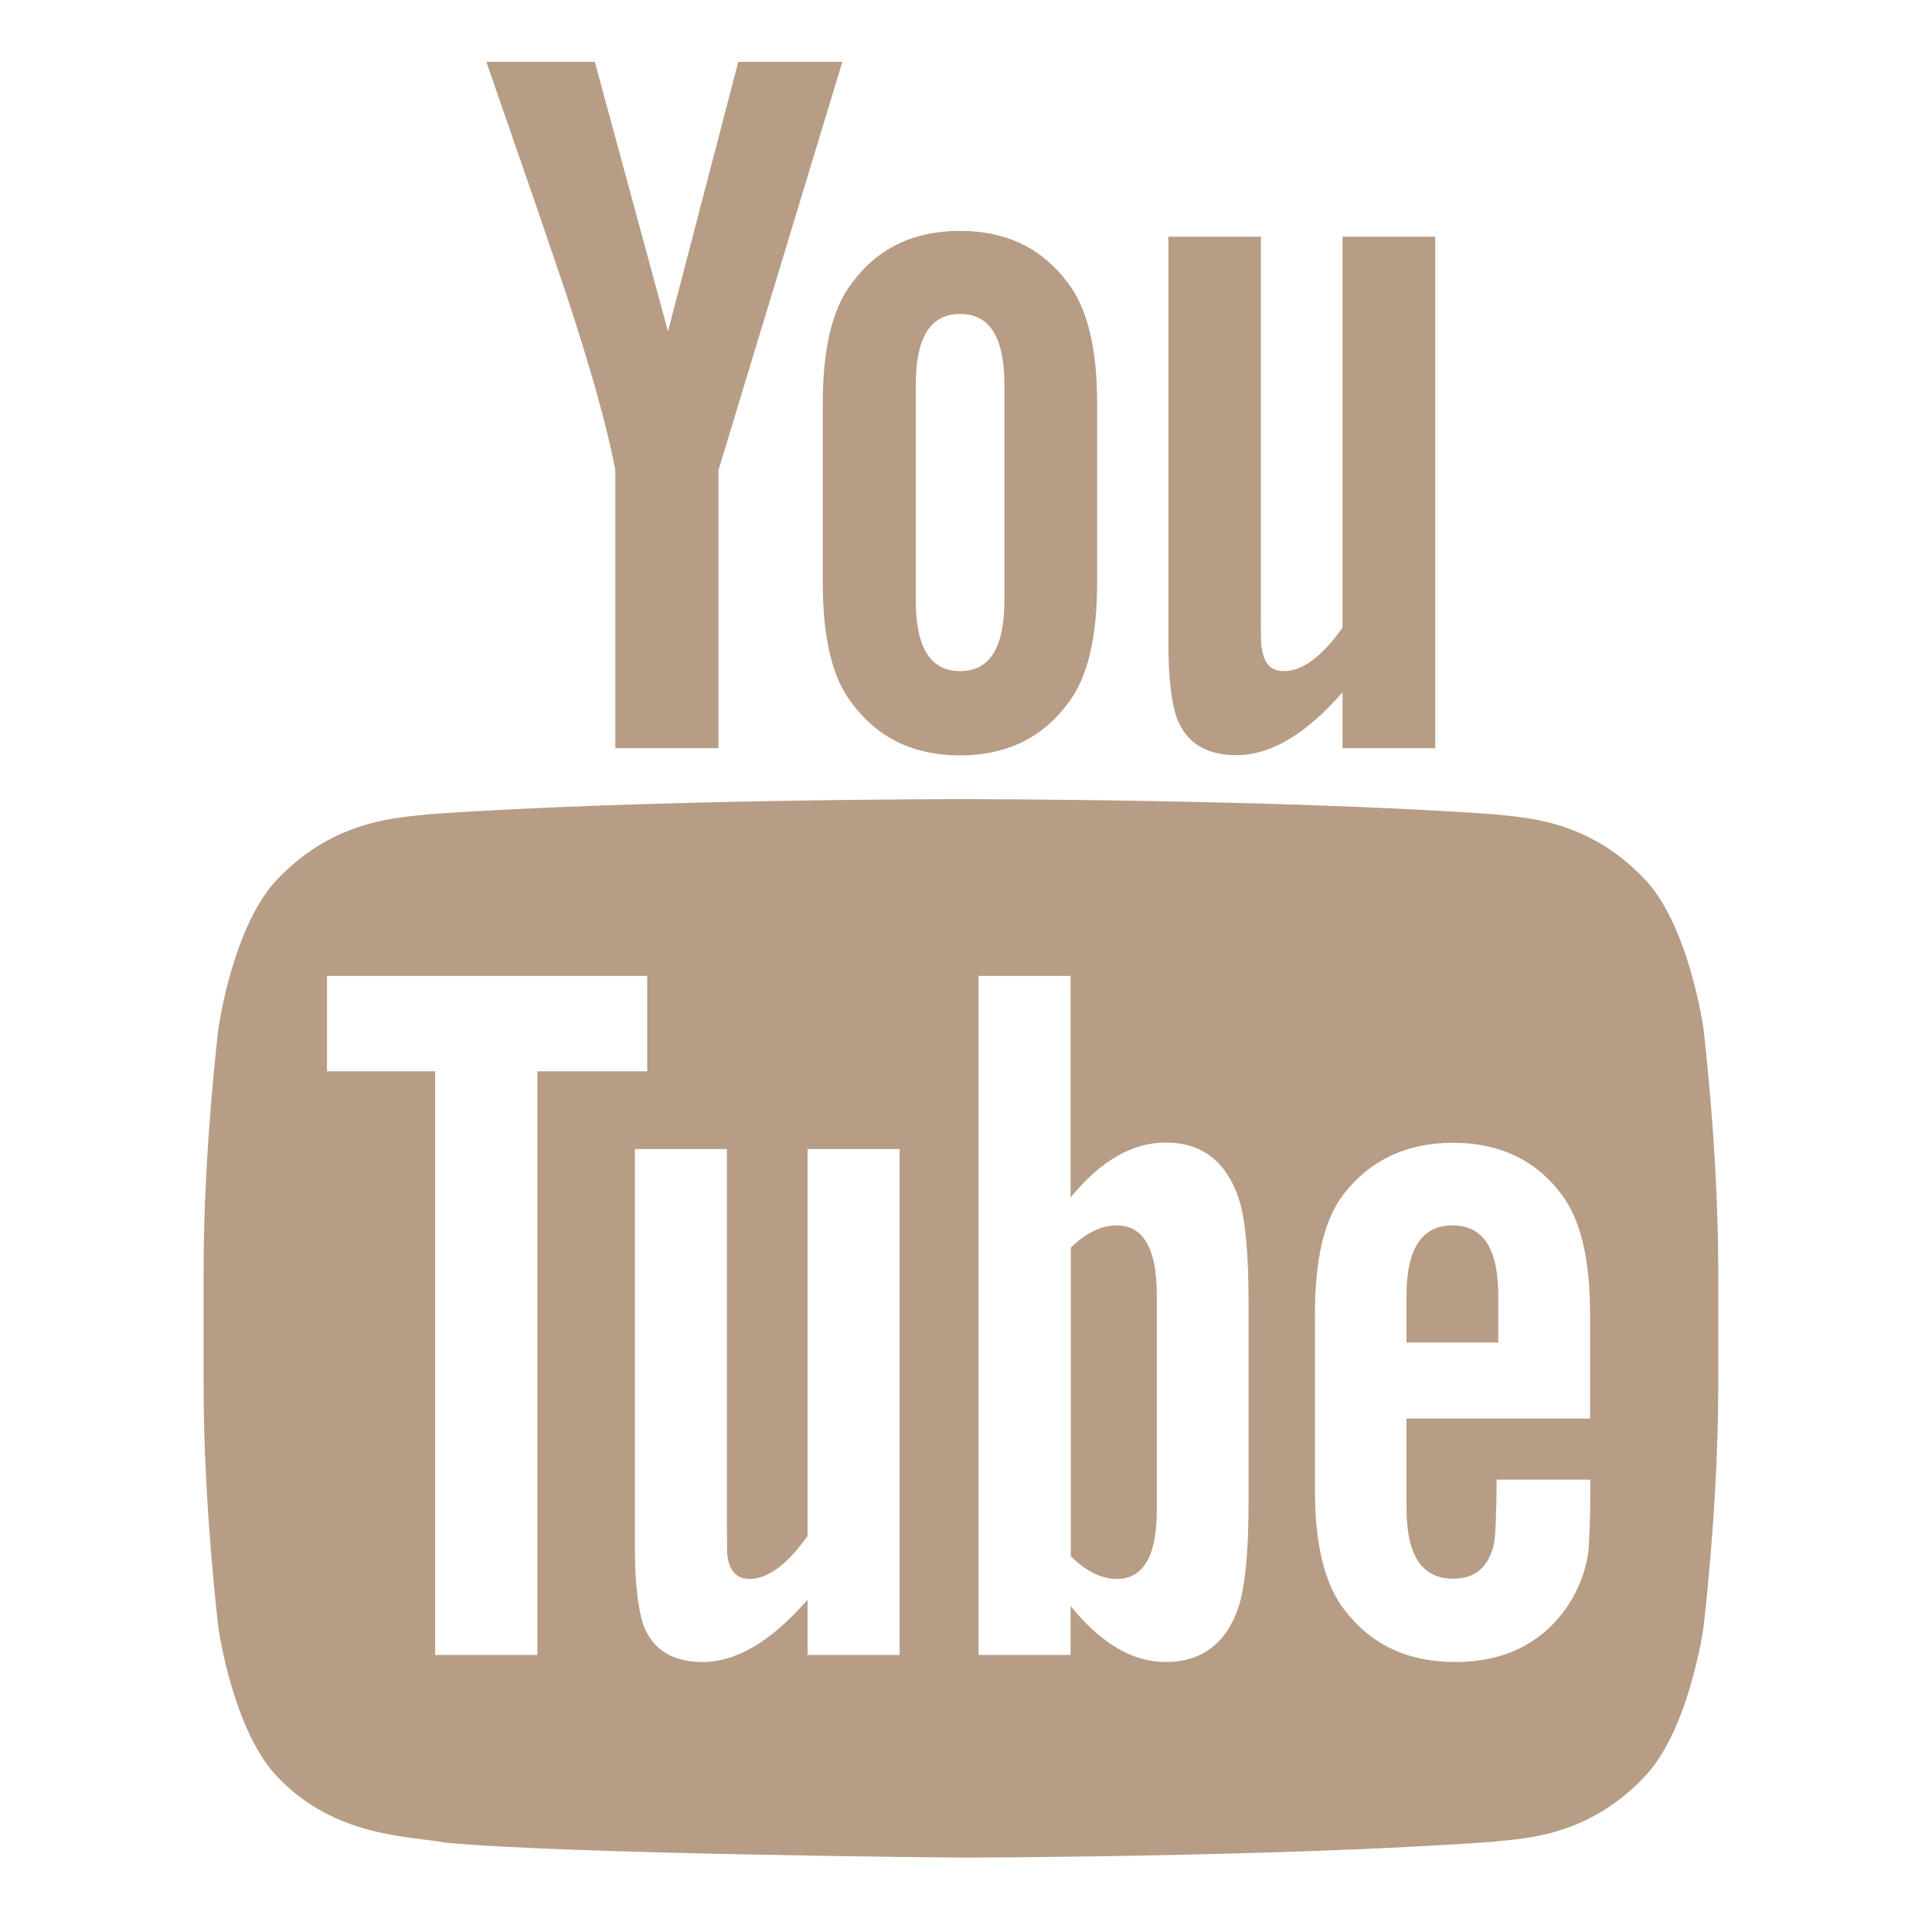
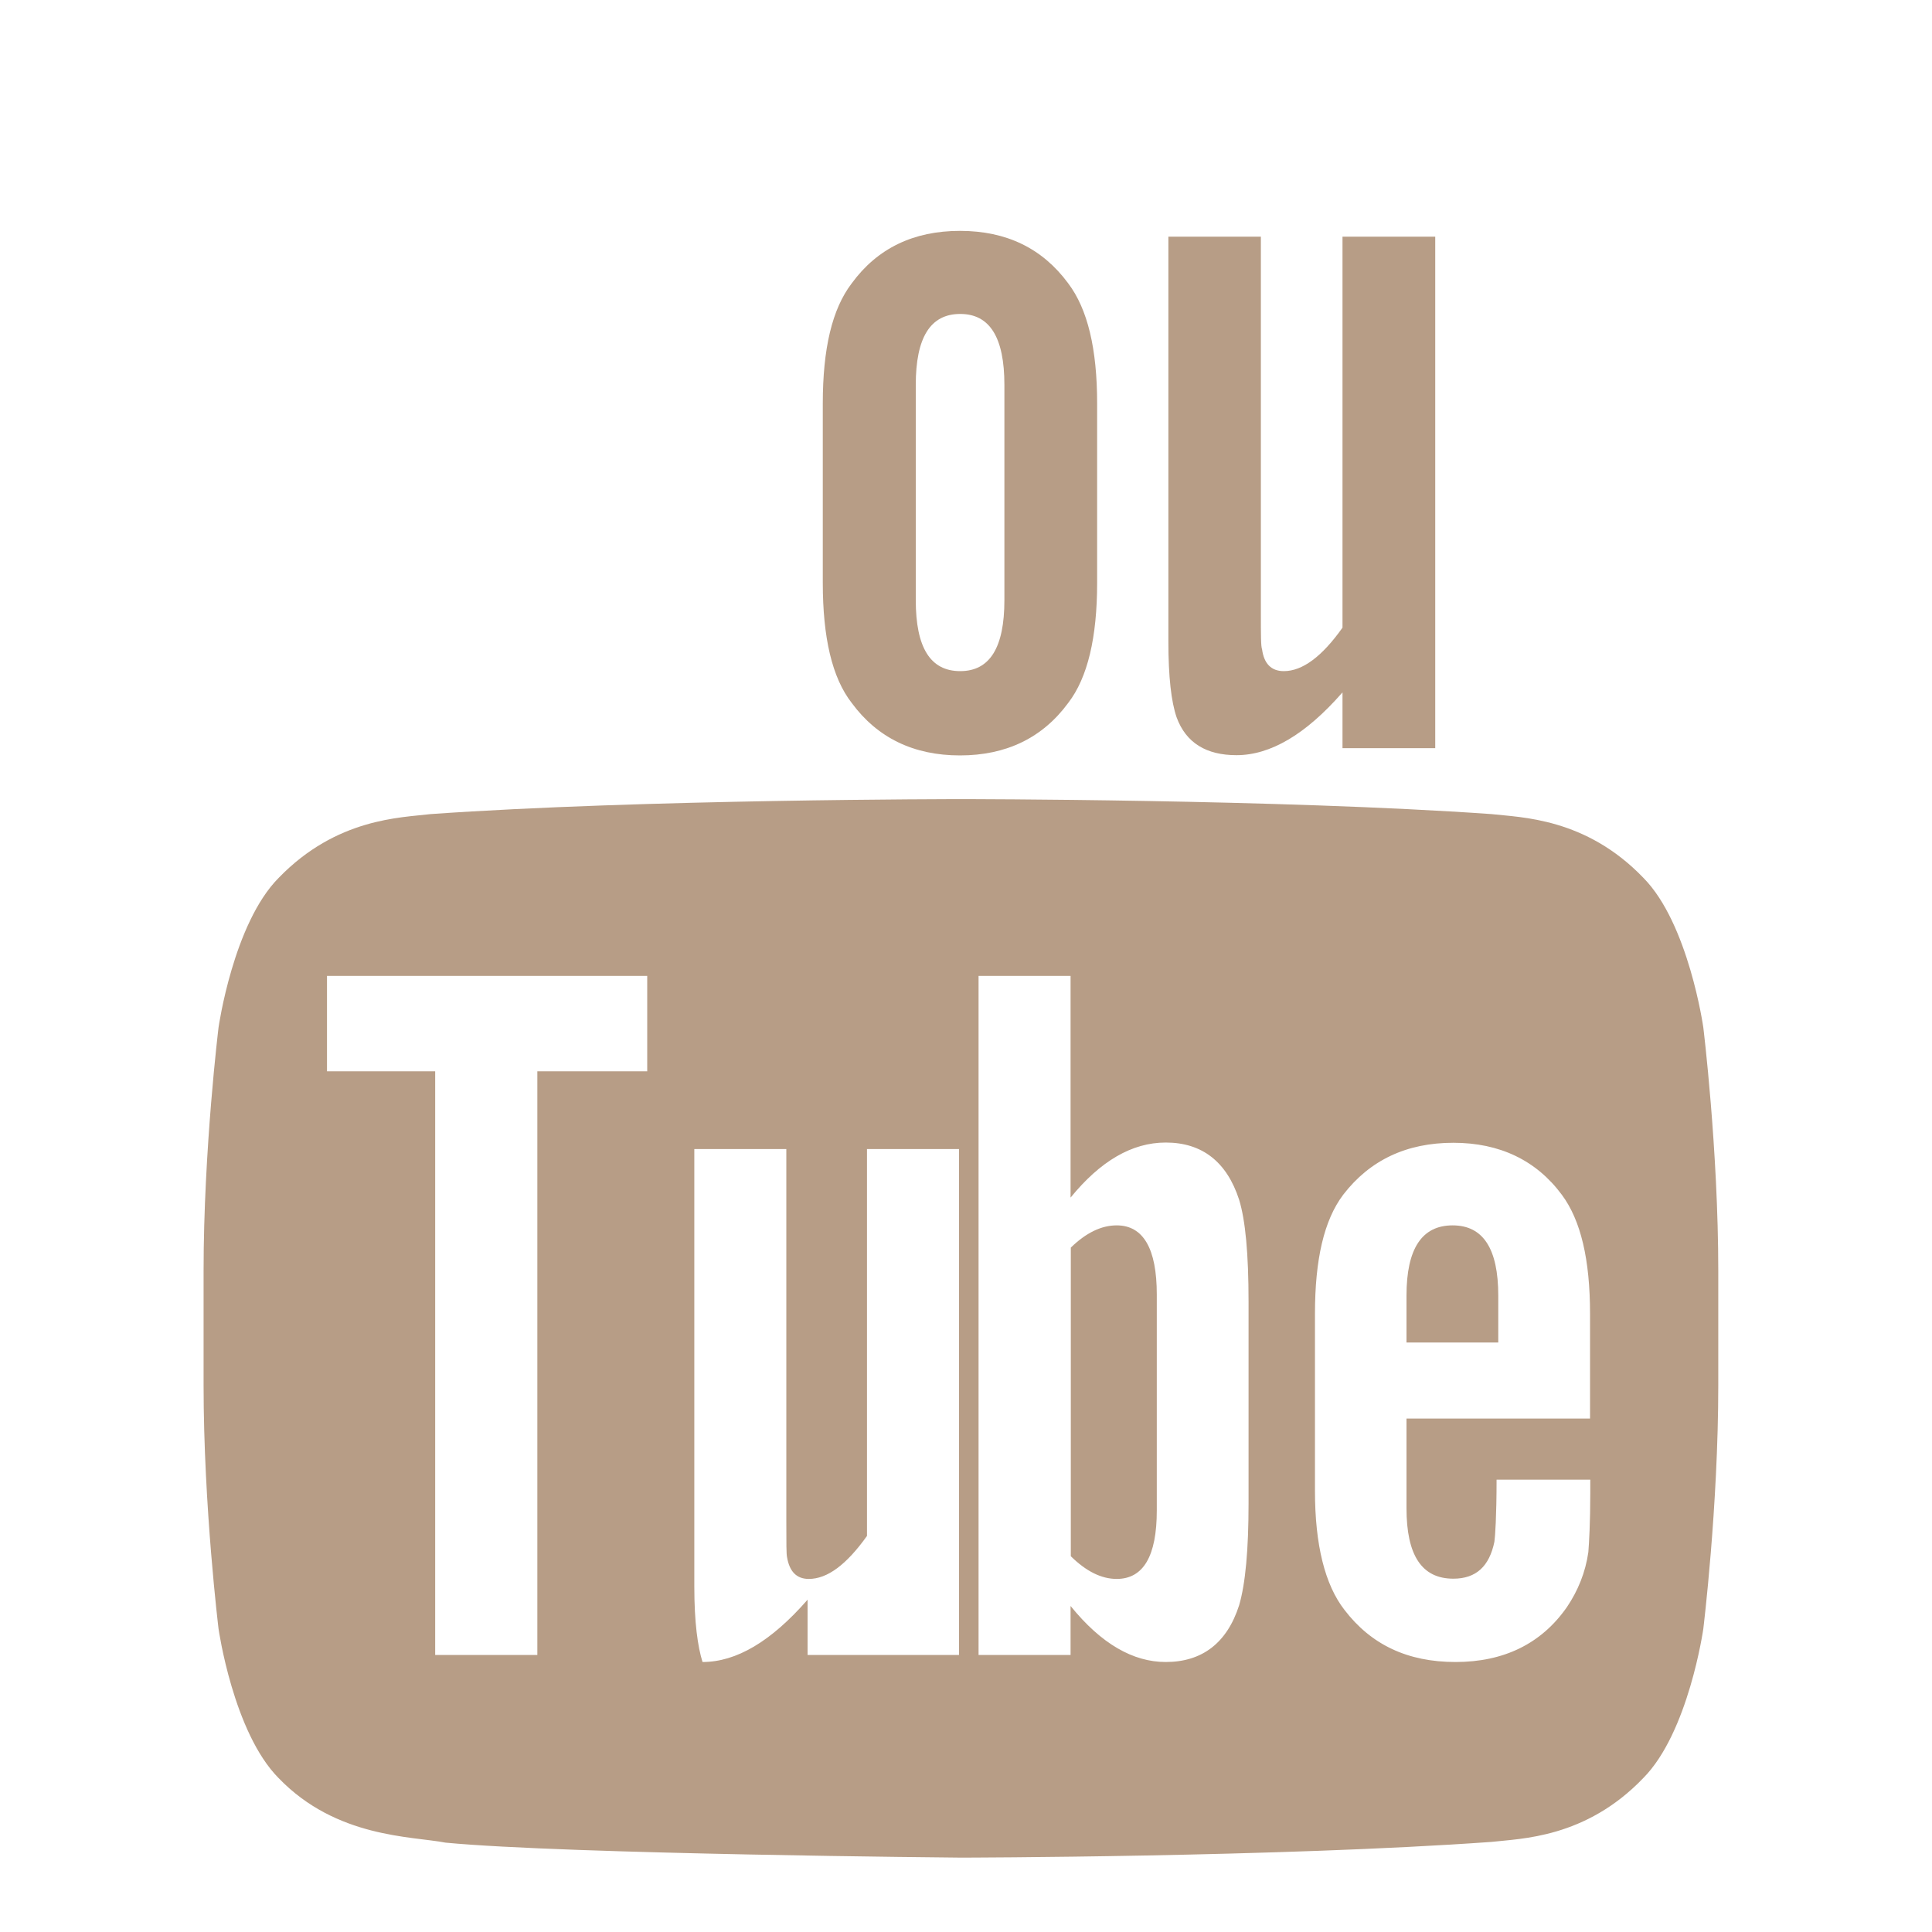
<svg xmlns="http://www.w3.org/2000/svg" version="1.1" id="Livello_1" x="0px" y="0px" viewBox="0 0 80 80" style="enable-background:new 0 0 80 80;" xml:space="preserve">
  <style type="text/css">
	.Ombra_x0020_esterna{fill:none;}
	.Bagliore_x0020_esterno_x0020_5_x0020_pt{fill:none;}
	.Neon_x0020_blu{fill:none;stroke:#8AACDA;stroke-width:7;stroke-linecap:round;stroke-linejoin:round;}
	.Cromato_x0020_evidenz_x002E_{fill:url(#SVGID_1_);stroke:#FFFFFF;stroke-width:0.363;stroke-miterlimit:1;}
	.Jive_GS{fill:#FFDD00;}
	.Alyssa_GS{fill:#A6D0E4;}
	.st0{fill:#B79D86;}
</style>
  <linearGradient id="SVGID_1_" gradientUnits="userSpaceOnUse" x1="0" y1="0" x2="6.123234e-17" y2="-1">
    <stop offset="0" style="stop-color:#656565" />
    <stop offset="0.618" style="stop-color:#1B1B1B" />
    <stop offset="0.629" style="stop-color:#545454" />
    <stop offset="0.983" style="stop-color:#3E3E3E" />
  </linearGradient>
  <g id="XMLID_30_">
    <path id="XMLID_523_" class="st0" d="M46.24,50.74c-0.63,0-1.26,0.3-1.9,0.92v12.78c0.64,0.63,1.27,0.94,1.9,0.94   c1.1,0,1.66-0.94,1.66-2.83V53.6C47.9,51.7,47.34,50.74,46.24,50.74L46.24,50.74z M46.24,50.74" />
    <path id="XMLID_520_" class="st0" d="M60.15,50.74c-1.27,0-1.91,0.96-1.91,2.91v1.94h3.8v-1.94C62.04,51.7,61.41,50.74,60.15,50.74   L60.15,50.74z M60.15,50.74" />
-     <path id="XMLID_513_" class="st0" d="M68.05,36.35c-2.39-2.49-5.07-2.5-6.29-2.64c-8.78-0.62-21.95-0.62-21.95-0.62h-0.03   c0,0-13.17,0-21.95,0.62c-1.23,0.15-3.89,0.16-6.29,2.64c-1.88,1.89-2.49,6.19-2.49,6.19s-0.62,5.04-0.62,10.09v4.73   c0,5.04,0.62,10.09,0.62,10.09s0.61,4.29,2.49,6.18c2.39,2.48,5.52,2.4,6.91,2.67c5.03,0.48,21.34,0.62,21.34,0.62   s13.18-0.02,21.96-0.65c1.22-0.14,3.9-0.15,6.29-2.64c1.88-1.89,2.49-6.18,2.49-6.18s0.62-5.05,0.62-10.09v-4.73   c0-5.04-0.62-10.09-0.62-10.09S69.92,38.24,68.05,36.35L68.05,36.35z M22.25,68.53h-4.23V44.36h-4.48v-3.95H26.8v3.95h-4.55V68.53z    M37.25,68.53h-3.81v-2.29c-1.51,1.73-2.95,2.58-4.35,2.58c-1.22,0-2.07-0.5-2.46-1.56c-0.2-0.64-0.34-1.64-0.34-3.12V47.58h3.81   V63c0,0.89,0,1.36,0.03,1.48c0.1,0.59,0.39,0.9,0.9,0.9c0.77,0,1.56-0.59,2.41-1.78V47.58h3.81V68.53z M51.7,62.25   c0,1.93-0.13,3.33-0.39,4.22c-0.5,1.56-1.53,2.35-3.04,2.35c-1.35,0-2.67-0.75-3.94-2.32v2.03h-3.81V40.41h3.81v9.18   c1.23-1.51,2.54-2.28,3.94-2.28c1.51,0,2.53,0.8,3.04,2.37c0.26,0.85,0.39,2.23,0.39,4.22V62.25z M65.85,58.74h-7.61v3.71   c0,1.95,0.63,2.92,1.94,2.92c0.94,0,1.49-0.51,1.7-1.53c0.03-0.2,0.09-1.05,0.09-2.57h3.88v0.56c0,1.22-0.05,2.06-0.08,2.44   c-0.12,0.84-0.43,1.6-0.89,2.28c-1.06,1.52-2.62,2.27-4.61,2.27c-1.99,0-3.5-0.72-4.6-2.16c-0.81-1.04-1.22-2.7-1.22-4.92V54.4   c0-2.24,0.37-3.87,1.17-4.93c1.1-1.43,2.62-2.15,4.56-2.15c1.91,0,3.43,0.72,4.49,2.15c0.79,1.06,1.17,2.69,1.17,4.93V58.74z    M65.85,58.74" />
-     <path id="XMLID_510_" class="st0" d="M29.75,30.98V19.47l5.13-16.91h-4.31l-2.91,11.16L24.63,2.56h-4.49   c0.9,2.63,1.84,5.28,2.73,7.92c1.37,3.96,2.22,6.95,2.61,8.99v11.51H29.75z M29.75,30.98" />
+     <path id="XMLID_513_" class="st0" d="M68.05,36.35c-2.39-2.49-5.07-2.5-6.29-2.64c-8.78-0.62-21.95-0.62-21.95-0.62h-0.03   c0,0-13.17,0-21.95,0.62c-1.23,0.15-3.89,0.16-6.29,2.64c-1.88,1.89-2.49,6.19-2.49,6.19s-0.62,5.04-0.62,10.09v4.73   c0,5.04,0.62,10.09,0.62,10.09s0.61,4.29,2.49,6.18c2.39,2.48,5.52,2.4,6.91,2.67c5.03,0.48,21.34,0.62,21.34,0.62   s13.18-0.02,21.96-0.65c1.22-0.14,3.9-0.15,6.29-2.64c1.88-1.89,2.49-6.18,2.49-6.18s0.62-5.05,0.62-10.09v-4.73   c0-5.04-0.62-10.09-0.62-10.09S69.92,38.24,68.05,36.35L68.05,36.35z M22.25,68.53h-4.23V44.36h-4.48v-3.95H26.8v3.95h-4.55V68.53z    M37.25,68.53h-3.81v-2.29c-1.51,1.73-2.95,2.58-4.35,2.58c-0.2-0.64-0.34-1.64-0.34-3.12V47.58h3.81   V63c0,0.89,0,1.36,0.03,1.48c0.1,0.59,0.39,0.9,0.9,0.9c0.77,0,1.56-0.59,2.41-1.78V47.58h3.81V68.53z M51.7,62.25   c0,1.93-0.13,3.33-0.39,4.22c-0.5,1.56-1.53,2.35-3.04,2.35c-1.35,0-2.67-0.75-3.94-2.32v2.03h-3.81V40.41h3.81v9.18   c1.23-1.51,2.54-2.28,3.94-2.28c1.51,0,2.53,0.8,3.04,2.37c0.26,0.85,0.39,2.23,0.39,4.22V62.25z M65.85,58.74h-7.61v3.71   c0,1.95,0.63,2.92,1.94,2.92c0.94,0,1.49-0.51,1.7-1.53c0.03-0.2,0.09-1.05,0.09-2.57h3.88v0.56c0,1.22-0.05,2.06-0.08,2.44   c-0.12,0.84-0.43,1.6-0.89,2.28c-1.06,1.52-2.62,2.27-4.61,2.27c-1.99,0-3.5-0.72-4.6-2.16c-0.81-1.04-1.22-2.7-1.22-4.92V54.4   c0-2.24,0.37-3.87,1.17-4.93c1.1-1.43,2.62-2.15,4.56-2.15c1.91,0,3.43,0.72,4.49,2.15c0.79,1.06,1.17,2.69,1.17,4.93V58.74z    M65.85,58.74" />
    <path id="XMLID_34_" class="st0" d="M39.75,31.28c1.92,0,3.42-0.73,4.48-2.17c0.81-1.05,1.2-2.72,1.2-4.98v-7.42   c0-2.26-0.39-3.91-1.2-4.98c-1.07-1.45-2.56-2.17-4.48-2.17c-1.92,0-3.42,0.72-4.48,2.17c-0.82,1.07-1.2,2.72-1.2,4.98v7.42   c0,2.26,0.38,3.93,1.2,4.98C36.33,30.55,37.83,31.28,39.75,31.28L39.75,31.28z M37.92,15.94c0-1.96,0.6-2.94,1.84-2.94   c1.23,0,1.83,0.98,1.83,2.94v8.91c0,1.96-0.6,2.94-1.83,2.94c-1.24,0-1.84-0.98-1.84-2.94V15.94z M37.92,15.94" />
    <path id="XMLID_31_" class="st0" d="M59.43,30.98V9.8h-3.84v16.19c-0.85,1.2-1.66,1.8-2.43,1.8c-0.52,0-0.82-0.31-0.9-0.9   c-0.05-0.12-0.05-0.59-0.05-1.49V9.8h-3.83v16.75c0,1.49,0.12,2.51,0.34,3.15c0.39,1.07,1.24,1.57,2.48,1.57   c1.4,0,2.86-0.85,4.39-2.6v2.31H59.43z M59.43,30.98" />
  </g>
</svg>